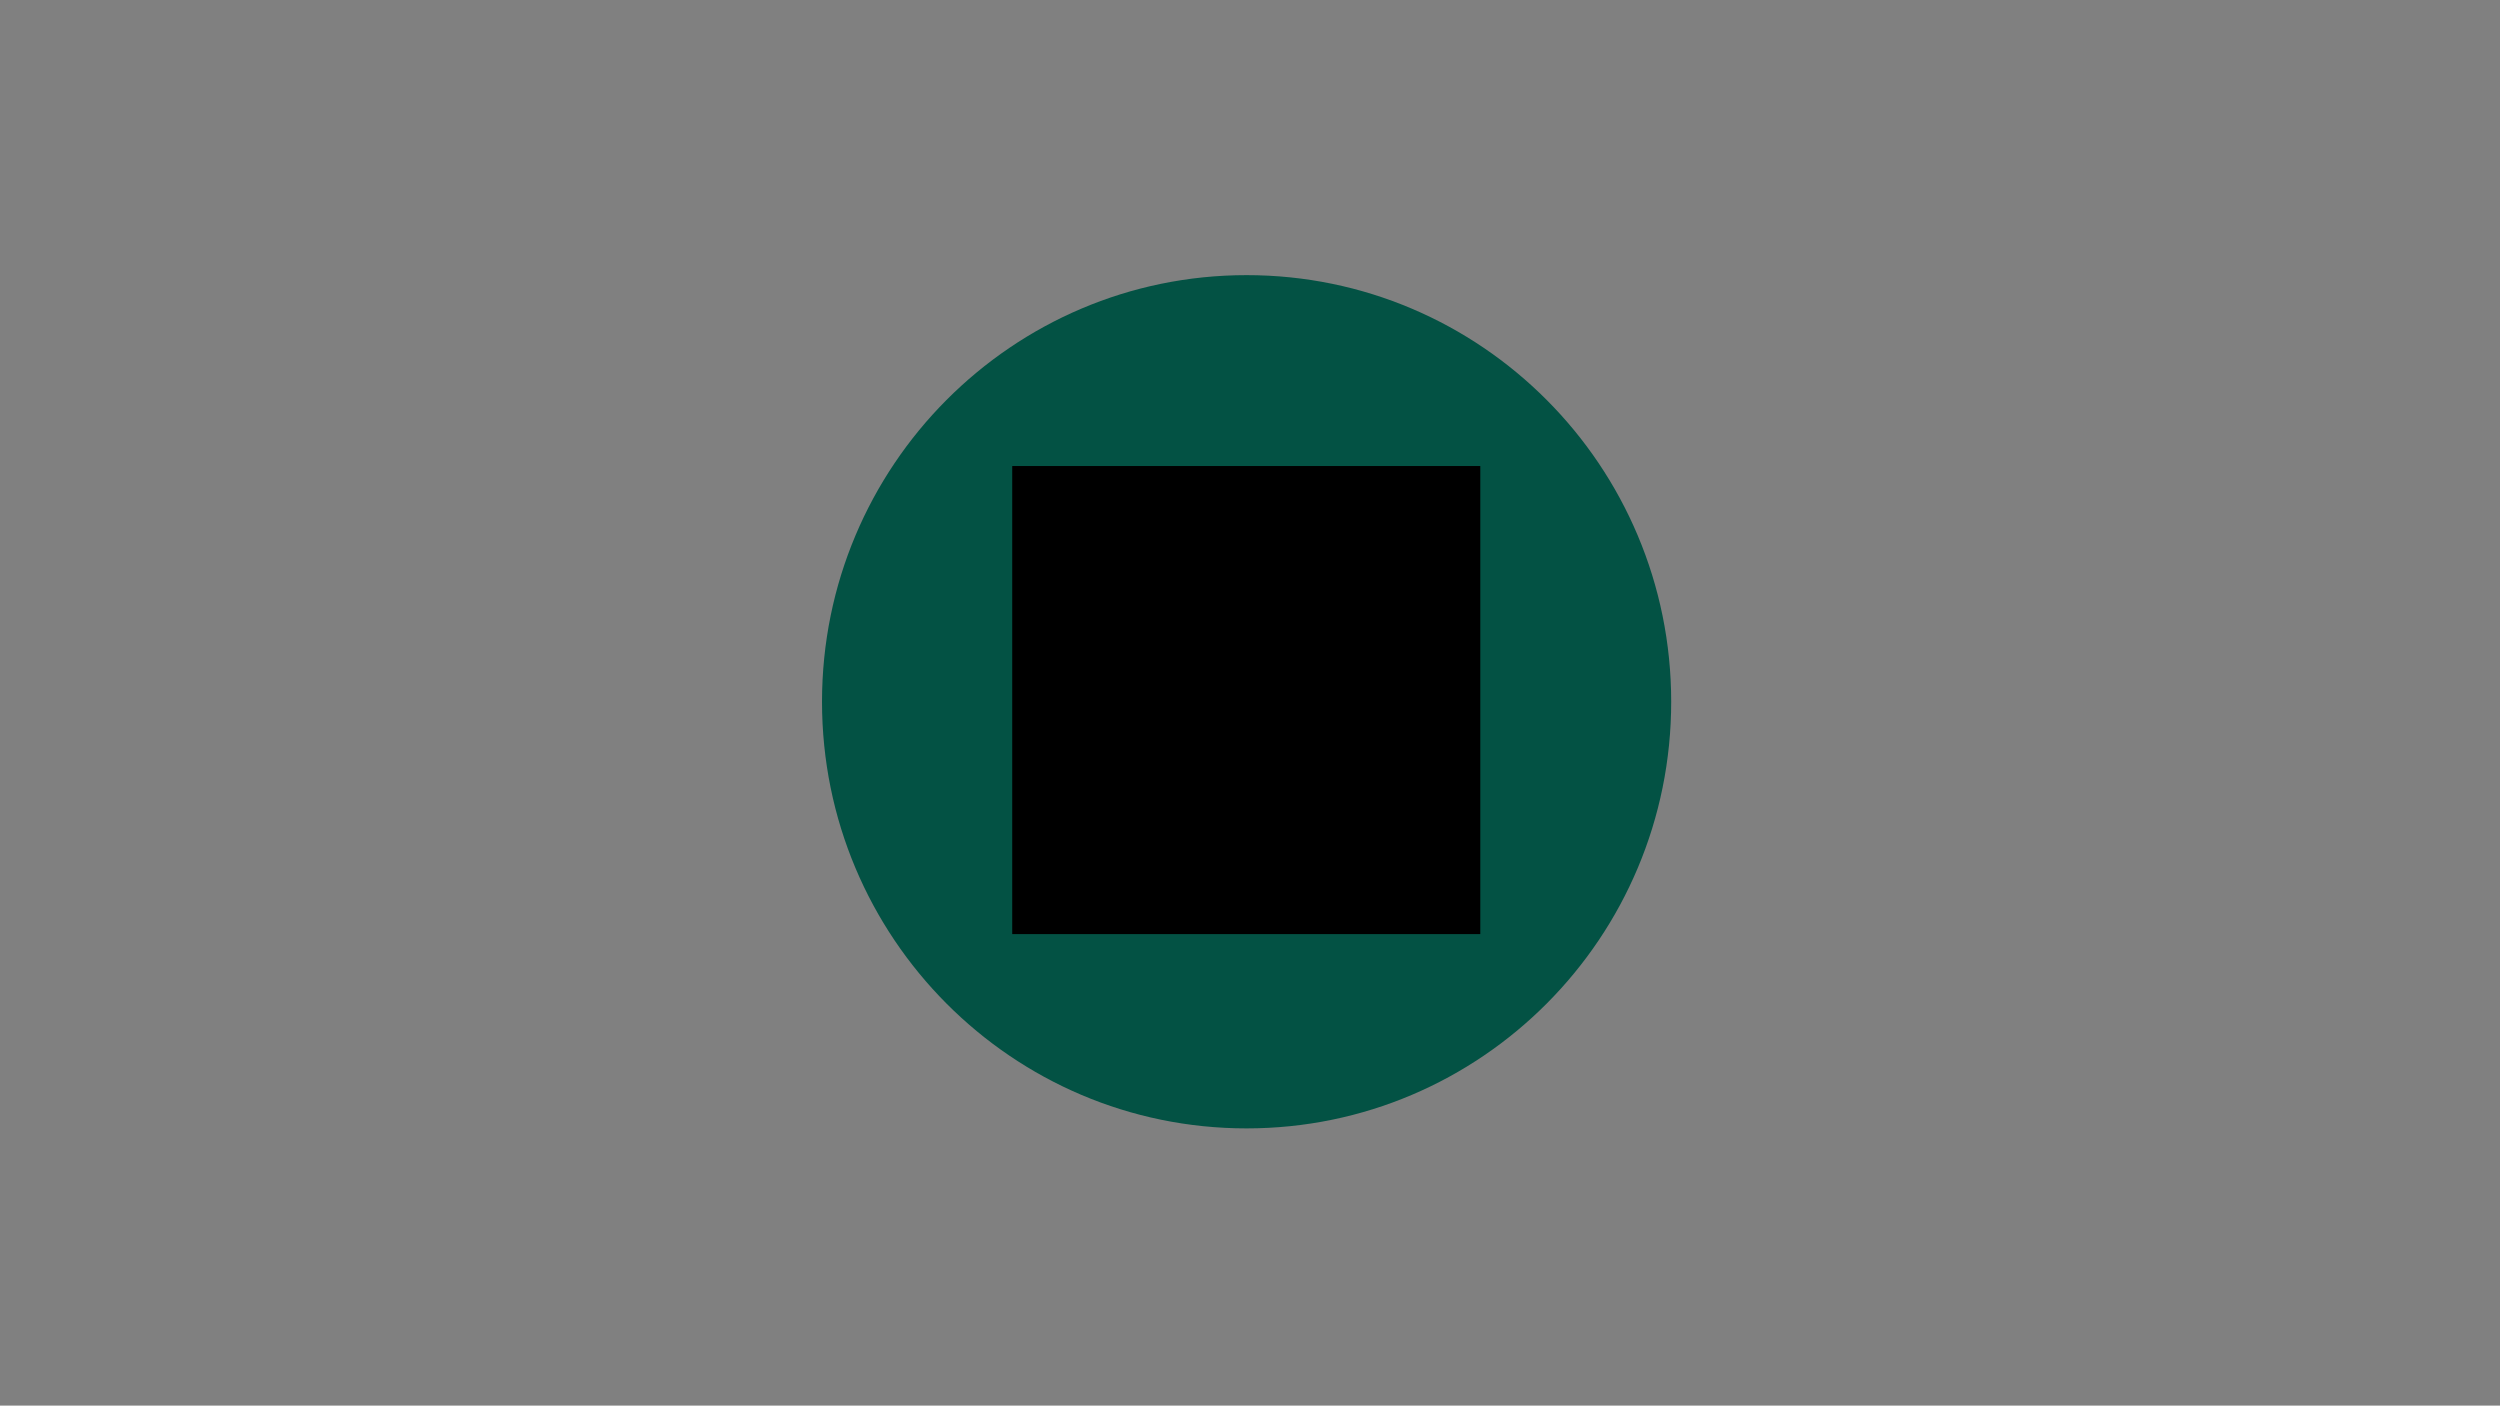
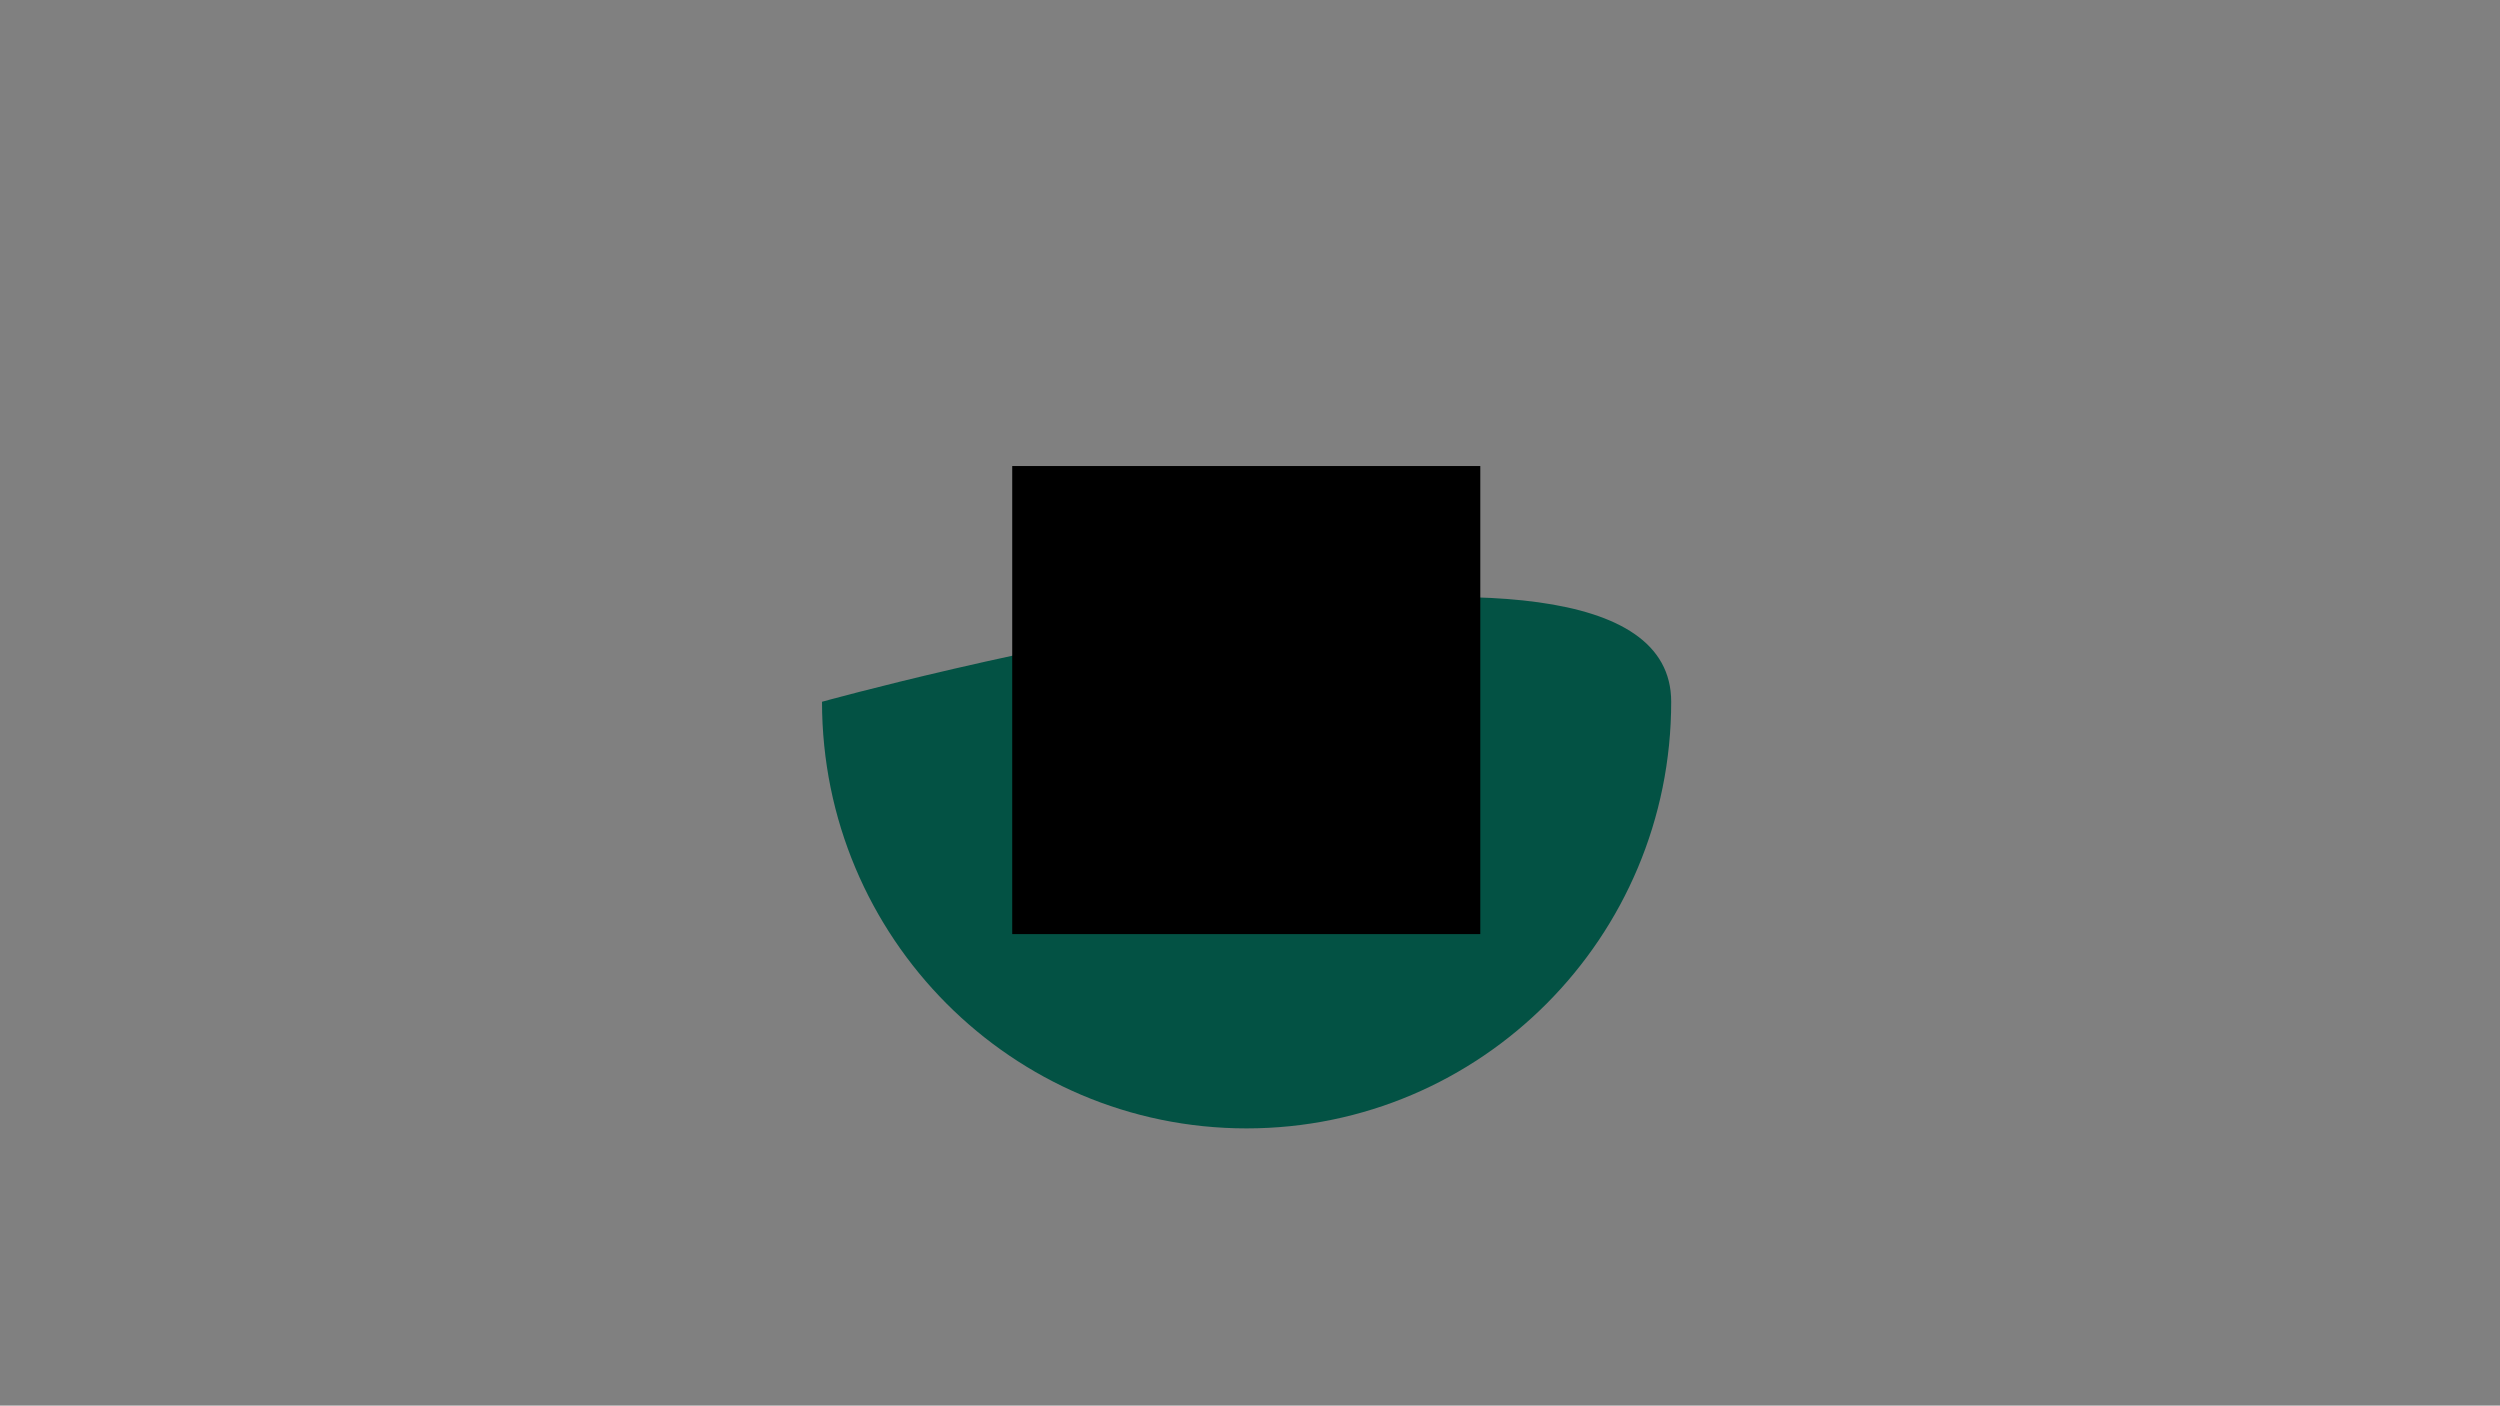
<svg xmlns="http://www.w3.org/2000/svg" xmlns:xlink="http://www.w3.org/1999/xlink" version="1.1" id="Layer_1" x="0px" y="0px" viewBox="0 0 368 206.9" style="enable-background:new 0 0 368 206.9;" xml:space="preserve">
  <rect x="0" y="0" width="368" height="206.9" fill="#808080" stroke="none" />
  <style type="text/css">
	.st0{display:none;}
	.st1{display:inline;fill-rule:evenodd;clip-rule:evenodd;fill:#EF5A27;}
	.st2{display:inline;}
	.st3{clip-path:url(#SVGID_00000157988566931044455020000004206347166604085890_);}
	.st4{clip-path:url(#SVGID_00000122700214400524312550000014397857423137207975_);}
	.st5{opacity:0.6;clip-path:url(#SVGID_00000037680357375764696300000005307785465035716236_);fill:#FFFFFF;}
	.st6{clip-path:url(#SVGID_00000037680357375764696300000005307785465035716236_);fill:#FFFFFF;}
	.st7{display:inline;fill-rule:evenodd;clip-rule:evenodd;fill:#107F8A;}
	.st8{clip-path:url(#SVGID_00000183245868304374256340000008434510651880865161_);}
	.st9{clip-path:url(#SVGID_00000013182210703820468340000010015166819036801190_);}
	.st10{clip-path:url(#SVGID_00000162344642532364937940000010065672712050178702_);fill:#FFFFFF;}
	.st11{opacity:0.6;clip-path:url(#SVGID_00000162344642532364937940000010065672712050178702_);fill:#FFFFFF;}
	.st12{fill-rule:evenodd;clip-rule:evenodd;fill:#035244;}
	.st13{clip-path:url(#SVGID_00000094616807209755686670000018288067756595385225_);}
	.st14{clip-path:url(#SVGID_00000016755225836954358850000000569893175427761565_);}
	.st15{clip-path:url(#SVGID_00000081646937612497046240000010167933669982887356_);fill:#FFFFFF;}
	.st16{opacity:0.6;clip-path:url(#SVGID_00000081646937612497046240000010167933669982887356_);fill:#FFFFFF;}
</style>
  <g class="st0">
    <path class="st1" d="M122,103.4c0-34.1,27.8-61.7,62-61.7s62,27.6,62,61.7c0,34.1-27.8,61.7-62,61.7S122,137.5,122,103.4L122,103.4   z" />
    <g class="st2">
      <defs>
        <polygon id="SVGID_1_" points="122,165.2 246,165.2 246,41.7 122,41.7 122,165.2    " />
      </defs>
      <defs>
        <polygon id="SVGID_00000158019958708462128110000017162090257494338434_" points="149.7,67.9 220.9,67.9 220.9,139.6      149.7,139.6 149.7,67.9    " />
      </defs>
      <clipPath id="SVGID_00000177474102646577989830000016385993109320480447_">
        <use xlink:href="#SVGID_1_" style="overflow:visible;" />
      </clipPath>
      <clipPath id="SVGID_00000036966780534742653620000015575362595912973981_" style="clip-path:url(#SVGID_00000177474102646577989830000016385993109320480447_);">
        <use xlink:href="#SVGID_00000158019958708462128110000017162090257494338434_" style="overflow:visible;" />
      </clipPath>
      <g style="clip-path:url(#SVGID_00000036966780534742653620000015575362595912973981_);">
        <defs>
-           <polygon id="SVGID_00000015337098120392542970000010750249862161885075_" points="149.7,139.6 220.9,139.6 220.9,67.9       149.7,67.9 149.7,139.6     " />
-         </defs>
+           </defs>
        <clipPath id="SVGID_00000147187872440047162040000000272596072279458744_">
          <use xlink:href="#SVGID_00000015337098120392542970000010750249862161885075_" style="overflow:visible;" />
        </clipPath>
        <path style="opacity:0.6;clip-path:url(#SVGID_00000147187872440047162040000000272596072279458744_);fill:#FFFFFF;" d="     M158.8,139.5H212c4.7,0,8.5-3.9,8.5-8.6V77c0.3-4.7-3.5-8.6-8.2-8.6h-53.6c-4.7,0-8.5,3.9-8.5,8.6v53.7     C150.2,135.7,154.1,139.5,158.8,139.5L158.8,139.5z M212.3,133.6h-53.6c-1.5,0-2.9-1.2-2.9-3V77.3c0-1.8,1.2-3,2.9-3H212     c1.8,0,2.9,1.2,2.9,3v53.7C215,132.4,213.8,133.6,212.3,133.6L212.3,133.6L212.3,133.6L212.3,133.6z" />
        <path style="clip-path:url(#SVGID_00000147187872440047162040000000272596072279458744_);fill:#FFFFFF;" d="M205.6,114.6     l-6.2,5.3c-0.3,0.3-0.6,0.3-0.9,0l-4.1-3c-0.9-0.6-2.1-1.2-3.2-0.9c-1.2,0-2.4,0.6-3.2,1.2l-7.4,6.5c-1.2,1.2-1.5,3-0.3,4.2     c1.2,1.2,2.9,1.5,4.1,0.3l6.5-5.9c0.3-0.3,0.6-0.3,0.9,0l4.1,3c0.9,0.6,2.1,1.2,3.2,0.9c1.2,0,2.4-0.6,3.2-1.2l6.8-6.2     c1.2-1.2,1.5-3,0.3-4.2C208.8,113.7,207,113.4,205.6,114.6L205.6,114.6L205.6,114.6L205.6,114.6z" />
        <path style="clip-path:url(#SVGID_00000147187872440047162040000000272596072279458744_);fill:#FFFFFF;" d="M192.3,98.3     c0-0.3-0.3-0.3-0.6-0.3l-12.1-0.9c-0.3,0-0.6,0.3-0.6,0.6c0,0,0,0,0,0.3l2.6,11.9c0,0.3,0.3,0.3,0.3,0.3c0.3,0,0.3,0,0.6,0     c5-2.1,8.5-6.2,9.7-11.3C192.6,98.6,192.6,98.6,192.3,98.3L192.3,98.3z" />
        <path style="clip-path:url(#SVGID_00000147187872440047162040000000272596072279458744_);fill:#FFFFFF;" d="M171.4,79.6     c-0.3,0-0.6,0.6-0.3,0.9l0,0l6.8,12.5c0,0.3,0.3,0.3,0.6,0.3l13.8,1.2c0.3,0,0.6-0.3,0.6-0.6l0,0c-0.9-8.9-8.5-15.7-17.4-14.8     C174.1,79.1,172.6,79.3,171.4,79.6L171.4,79.6L171.4,79.6L171.4,79.6z" />
        <path style="clip-path:url(#SVGID_00000147187872440047162040000000272596072279458744_);fill:#FFFFFF;" d="M167.3,82     c-0.3,0-0.3,0-0.6,0c-7.1,5.6-8.2,15.7-2.9,22.8c2.9,3.9,7.7,6.2,12.7,6.2c0.3,0,0.6,0,0.9,0c0.3,0,0.3,0,0.6-0.3     c0,0,0.3-0.3,0-0.6l-3.2-14.8c0,0,0,0,0-0.3l-6.8-12.7C167.6,82.3,167.6,82,167.3,82L167.3,82z" />
        <path style="clip-path:url(#SVGID_00000147187872440047162040000000272596072279458744_);fill:#FFFFFF;" d="M201.7,84.7     c0,1.8,1.2,3,2.9,3s2.9-1.2,2.9-3s-1.2-3-2.9-3S201.7,82.9,201.7,84.7L201.7,84.7z" />
-         <path style="clip-path:url(#SVGID_00000147187872440047162040000000272596072279458744_);fill:#FFFFFF;" d="M201.7,93.6     c0,1.8,1.2,3,2.9,3s2.9-1.2,2.9-3s-1.2-3-2.9-3S201.7,91.8,201.7,93.6L201.7,93.6z" />
        <path style="clip-path:url(#SVGID_00000147187872440047162040000000272596072279458744_);fill:#FFFFFF;" d="M201.7,102.5     c0,1.8,1.2,3,2.9,3s2.9-1.2,2.9-3s-1.2-3-2.9-3S201.7,100.7,201.7,102.5L201.7,102.5z" />
      </g>
    </g>
  </g>
  <g class="st0">
    <path class="st7" d="M123.3,103.1c0-33.9,27.5-61.3,61.3-61.3S246,69.3,246,103.1c0,33.9-27.5,61.3-61.3,61.3   S123.3,137,123.3,103.1L123.3,103.1z" />
    <g class="st2">
      <defs>
        <polygon id="SVGID_00000078766049506451194990000002072546447312657052_" points="123.3,164.4 246,164.4 246,41.8 123.3,41.8      123.3,164.4    " />
      </defs>
      <defs>
        <polygon id="SVGID_00000029017228527366447840000011162172925314519950_" points="150.9,69.3 218.5,69.3 218.5,136.9      150.9,136.9 150.9,69.3    " />
      </defs>
      <clipPath id="SVGID_00000170256137818452024810000006044686928474135735_">
        <use xlink:href="#SVGID_00000078766049506451194990000002072546447312657052_" style="overflow:visible;" />
      </clipPath>
      <clipPath id="SVGID_00000113317478791382542780000002365509069116382126_" style="clip-path:url(#SVGID_00000170256137818452024810000006044686928474135735_);">
        <use xlink:href="#SVGID_00000029017228527366447840000011162172925314519950_" style="overflow:visible;" />
      </clipPath>
      <g style="clip-path:url(#SVGID_00000113317478791382542780000002365509069116382126_);">
        <defs>
          <polygon id="SVGID_00000174600123923440163600000003641281326241502862_" points="150.9,136.9 218.5,136.9 218.5,69.3       150.9,69.3 150.9,136.9     " />
        </defs>
        <clipPath id="SVGID_00000177467593019203084210000002379846342645115307_">
          <use xlink:href="#SVGID_00000174600123923440163600000003641281326241502862_" style="overflow:visible;" />
        </clipPath>
        <path style="clip-path:url(#SVGID_00000177467593019203084210000002379846342645115307_);fill:#FFFFFF;" d="M184.9,81.3     c-10.9,0.3-19.6,8.9-19.8,19.8c0,8.1,4.8,15.4,12.3,18.4c0.3,0,0.6,0,0.8,0l0,0l0,0l-3.6-16.5c-0.3-1.1,0.6-2.2,1.7-2.5     c0.3,0,0.8,0,1.1,0l3.9,1.7c2.2,0.8,4.8,0.8,6.7,0l3.9-1.7c1.1-0.6,2.2,0,2.8,1.1c0.3,0.3,0.3,0.8,0,1.1l-3.6,16.5l0,0l0,0     c0.3,0,0.6,0,0.8,0c7.5-3.1,12.3-10.3,12.3-18.4C204.5,90.2,195.8,81.6,184.9,81.3L184.9,81.3z" />
        <path style="clip-path:url(#SVGID_00000177467593019203084210000002379846342645115307_);fill:#FFFFFF;" d="M190.2,106.4     C190.2,106.1,190.2,106.1,190.2,106.4c-0.3-0.3-0.3-0.3-0.3-0.3c-3.1,1.4-6.7,1.4-10.1,0h-0.3c0,0,0,0,0,0.3l2.8,12.9     c0,0.3,0.3,0.6,0.6,0.6h3.9c0.3,0,0.6-0.3,0.6-0.6L190.2,106.4L190.2,106.4L190.2,106.4z" />
        <path style="clip-path:url(#SVGID_00000177467593019203084210000002379846342645115307_);fill:#FFFFFF;" d="M182.1,72.6v5.3     c0,1.4,1.1,2.8,2.8,2.8c1.4,0,2.8-1.1,2.8-2.8v-5.3c0-1.4-1.1-2.8-2.8-2.8C183.5,69.8,182.1,71.2,182.1,72.6L182.1,72.6z" />
        <path style="clip-path:url(#SVGID_00000177467593019203084210000002379846342645115307_);fill:#FFFFFF;" d="M161.2,97.2h-6.4     c-1.4,0-2.8,1.1-2.8,2.5c0,1.4,1.1,2.8,2.5,2.8c0,0,0,0,0.3,0h6.1c1.4,0,2.8-1.4,2.5-2.8C163.7,98.3,162.6,97.2,161.2,97.2     L161.2,97.2z" />
        <path style="clip-path:url(#SVGID_00000177467593019203084210000002379846342645115307_);fill:#FFFFFF;" d="M160,77.6     c-1.1,1.1-1.1,2.8,0,3.9l0,0l5,5c1.1,1.1,2.8,1.1,3.9,0c1.1-1.1,1.1-2.8,0-3.9l-5-5C162.8,76.5,161.2,76.5,160,77.6L160,77.6     L160,77.6z" />
        <path style="clip-path:url(#SVGID_00000177467593019203084210000002379846342645115307_);fill:#FFFFFF;" d="M215.1,97.2h-6.1     c-1.4,0-2.8,1.4-2.5,2.8c0,1.4,1.1,2.5,2.5,2.5h6.1c1.4,0,2.8-1.4,2.5-2.8C217.6,98.3,216.5,97.2,215.1,97.2L215.1,97.2     L215.1,97.2L215.1,97.2z" />
        <path style="clip-path:url(#SVGID_00000177467593019203084210000002379846342645115307_);fill:#FFFFFF;" d="M205.9,77.6l-5.3,5.3     c-1.1,1.1-1.1,2.8,0,3.9c1.1,1.1,2.8,1.1,3.9,0l5.3-5.3c1.1-1.1,1.1-2.8,0-3.9C208.7,76.5,207,76.5,205.9,77.6L205.9,77.6z" />
        <path style="opacity:0.6;clip-path:url(#SVGID_00000177467593019203084210000002379846342645115307_);fill:#FFFFFF;" d="     M178.2,121.8c-1.4,0-2.8,1.1-2.8,2.5c0,1.4,1.1,2.8,2.5,2.8c0,0,0,0,0.3,0h13.7c1.4,0,2.8-1.1,2.8-2.5c0-1.4-1.1-2.8-2.5-2.8     c0,0,0,0-0.3,0H178.2L178.2,121.8z" />
        <path style="opacity:0.6;clip-path:url(#SVGID_00000177467593019203084210000002379846342645115307_);fill:#FFFFFF;" d="     M191.6,128.5h-13.7c-1.4,0-2.8,1.1-2.8,2.8c0,1.4,1.1,2.8,2.8,2.8h3.6c0.3,0,0.6,0.3,0.6,0.6c0.3,1.4,1.7,2.5,3.4,2.2     c1.1-0.3,2-1.1,2.2-2.2c0-0.3,0.3-0.6,0.6-0.6h3.4c1.4,0,2.8-1.1,2.8-2.8C194.4,129.6,193.3,128.5,191.6,128.5     C191.9,128.5,191.9,128.5,191.6,128.5L191.6,128.5L191.6,128.5L191.6,128.5z" />
      </g>
    </g>
  </g>
  <g>
-     <path class="st12" d="M121,103.3c0-34.7,28-62.8,62.5-62.8S246,68.6,246,103.3s-28,62.8-62.5,62.8S121,138,121,103.3L121,103.3z" />
+     <path class="st12" d="M121,103.3S246,68.6,246,103.3s-28,62.8-62.5,62.8S121,138,121,103.3L121,103.3z" />
    <g>
      <defs>
        <polygon id="SVGID_00000158736037675155059630000003801893983146530984_" points="121,166.1 246,166.1 246,40.5 121,40.5      121,166.1    " />
      </defs>
      <defs>
        <polygon id="SVGID_00000046305325662571924550000005803620658091320497_" points="149,68.6 217.9,68.6 217.9,137.5 149,137.5      149,68.6    " />
      </defs>
      <clipPath id="SVGID_00000072246267008889642230000017740858766201313716_">
        <use xlink:href="#SVGID_00000158736037675155059630000003801893983146530984_" style="overflow:visible;" />
      </clipPath>
      <clipPath id="SVGID_00000023969253971247072280000008208462249828029621_" style="clip-path:url(#SVGID_00000072246267008889642230000017740858766201313716_);">
        <use xlink:href="#SVGID_00000046305325662571924550000005803620658091320497_" style="overflow:visible;" />
      </clipPath>
      <g style="clip-path:url(#SVGID_00000023969253971247072280000008208462249828029621_);">
        <defs>
          <polygon id="SVGID_00000056408245727708083330000006108267822162318235_" points="149,137.5 217.9,137.5 217.9,68.6 149,68.6       149,137.5     " />
        </defs>
        <clipPath id="SVGID_00000163032295935477669430000016645002670270088843_">
          <use xlink:href="#SVGID_00000056408245727708083330000006108267822162318235_" style="overflow:visible;" />
        </clipPath>
-         <path style="clip-path:url(#SVGID_00000163032295935477669430000016645002670270088843_);fill:#FFFFFF;" d="M215.1,79.9     c-0.3-0.6-0.9-0.9-1.4-0.9h-8c-0.3,0-0.6-0.3-0.6-0.6l0,0v-8c0-0.9-0.6-1.4-1.4-1.4c-0.3,0-0.9,0.3-1.1,0.3l-6.8,6.8     c-1.4,1.4-2,3.1-2,5.1v4.8c0,0.3,0,0.6-0.3,0.6c0,0-0.3,0-0.3,0.3l-14.2,14.2c-1.1,1.1-1.1,2.8,0,4c1.1,1.1,2.8,1.1,4,0l0,0     L197.1,91l0.3-0.3c0-0.3,0.3-0.3,0.6-0.3h4.8c2,0,3.7-0.9,5.1-2l6.8-6.8C215.1,81.1,215.1,80.5,215.1,79.9L215.1,79.9z" />
        <path style="clip-path:url(#SVGID_00000163032295935477669430000016645002670270088843_);fill:#FFFFFF;" d="M180.9,91.9     c1.7,0,2.8-1.1,2.8-2.8s-1.1-2.8-2.8-2.8c-9.4,0-17.1,7.7-17.1,17.1s7.7,17.1,17.1,17.1s17.1-7.7,17.1-17.1     c0-1.7-1.1-2.8-2.8-2.8c-1.7,0-2.8,1.1-2.8,2.8c0,6.3-5.1,11.4-11.4,11.4s-11.4-5.1-11.4-11.4C169.5,97,174.6,91.9,180.9,91.9     L180.9,91.9z" />
        <path style="opacity:0.6;clip-path:url(#SVGID_00000163032295935477669430000016645002670270088843_);fill:#FFFFFF;" d="     M209.4,103.3c0-1.7-1.1-2.8-2.8-2.8c-1.7,0-2.8,1.1-2.8,2.8c0,12.5-10.3,22.8-22.8,22.8c-12.5,0-22.8-10.3-22.8-22.8     c0-12.5,10.3-22.8,22.8-22.8c1.7,0,2.8-1.1,2.8-2.8s-1.1-2.8-2.8-2.8c-15.7,0-28.5,12.8-28.5,28.5c0,7.4,2.8,14.5,8,19.9     c0.3,0.3,0.3,0.6,0,0.9l-7.4,8.5c-0.9,1.1-0.9,3.1,0.3,4s2.8,0.9,4-0.3l7.7-8.8c0.3-0.3,0.6-0.3,0.9,0c9.1,5.7,20.8,5.7,29.9,0     c0.3-0.3,0.6,0,0.9,0l7.7,8.8c1.1,1.1,2.8,1.1,4,0.3c1.1-1.1,1.1-2.8,0.3-4l-7.4-8.5c-0.3-0.3-0.3-0.6,0-0.9     C206.5,117.8,209.4,110.7,209.4,103.3L209.4,103.3z" />
      </g>
    </g>
  </g>
</svg>